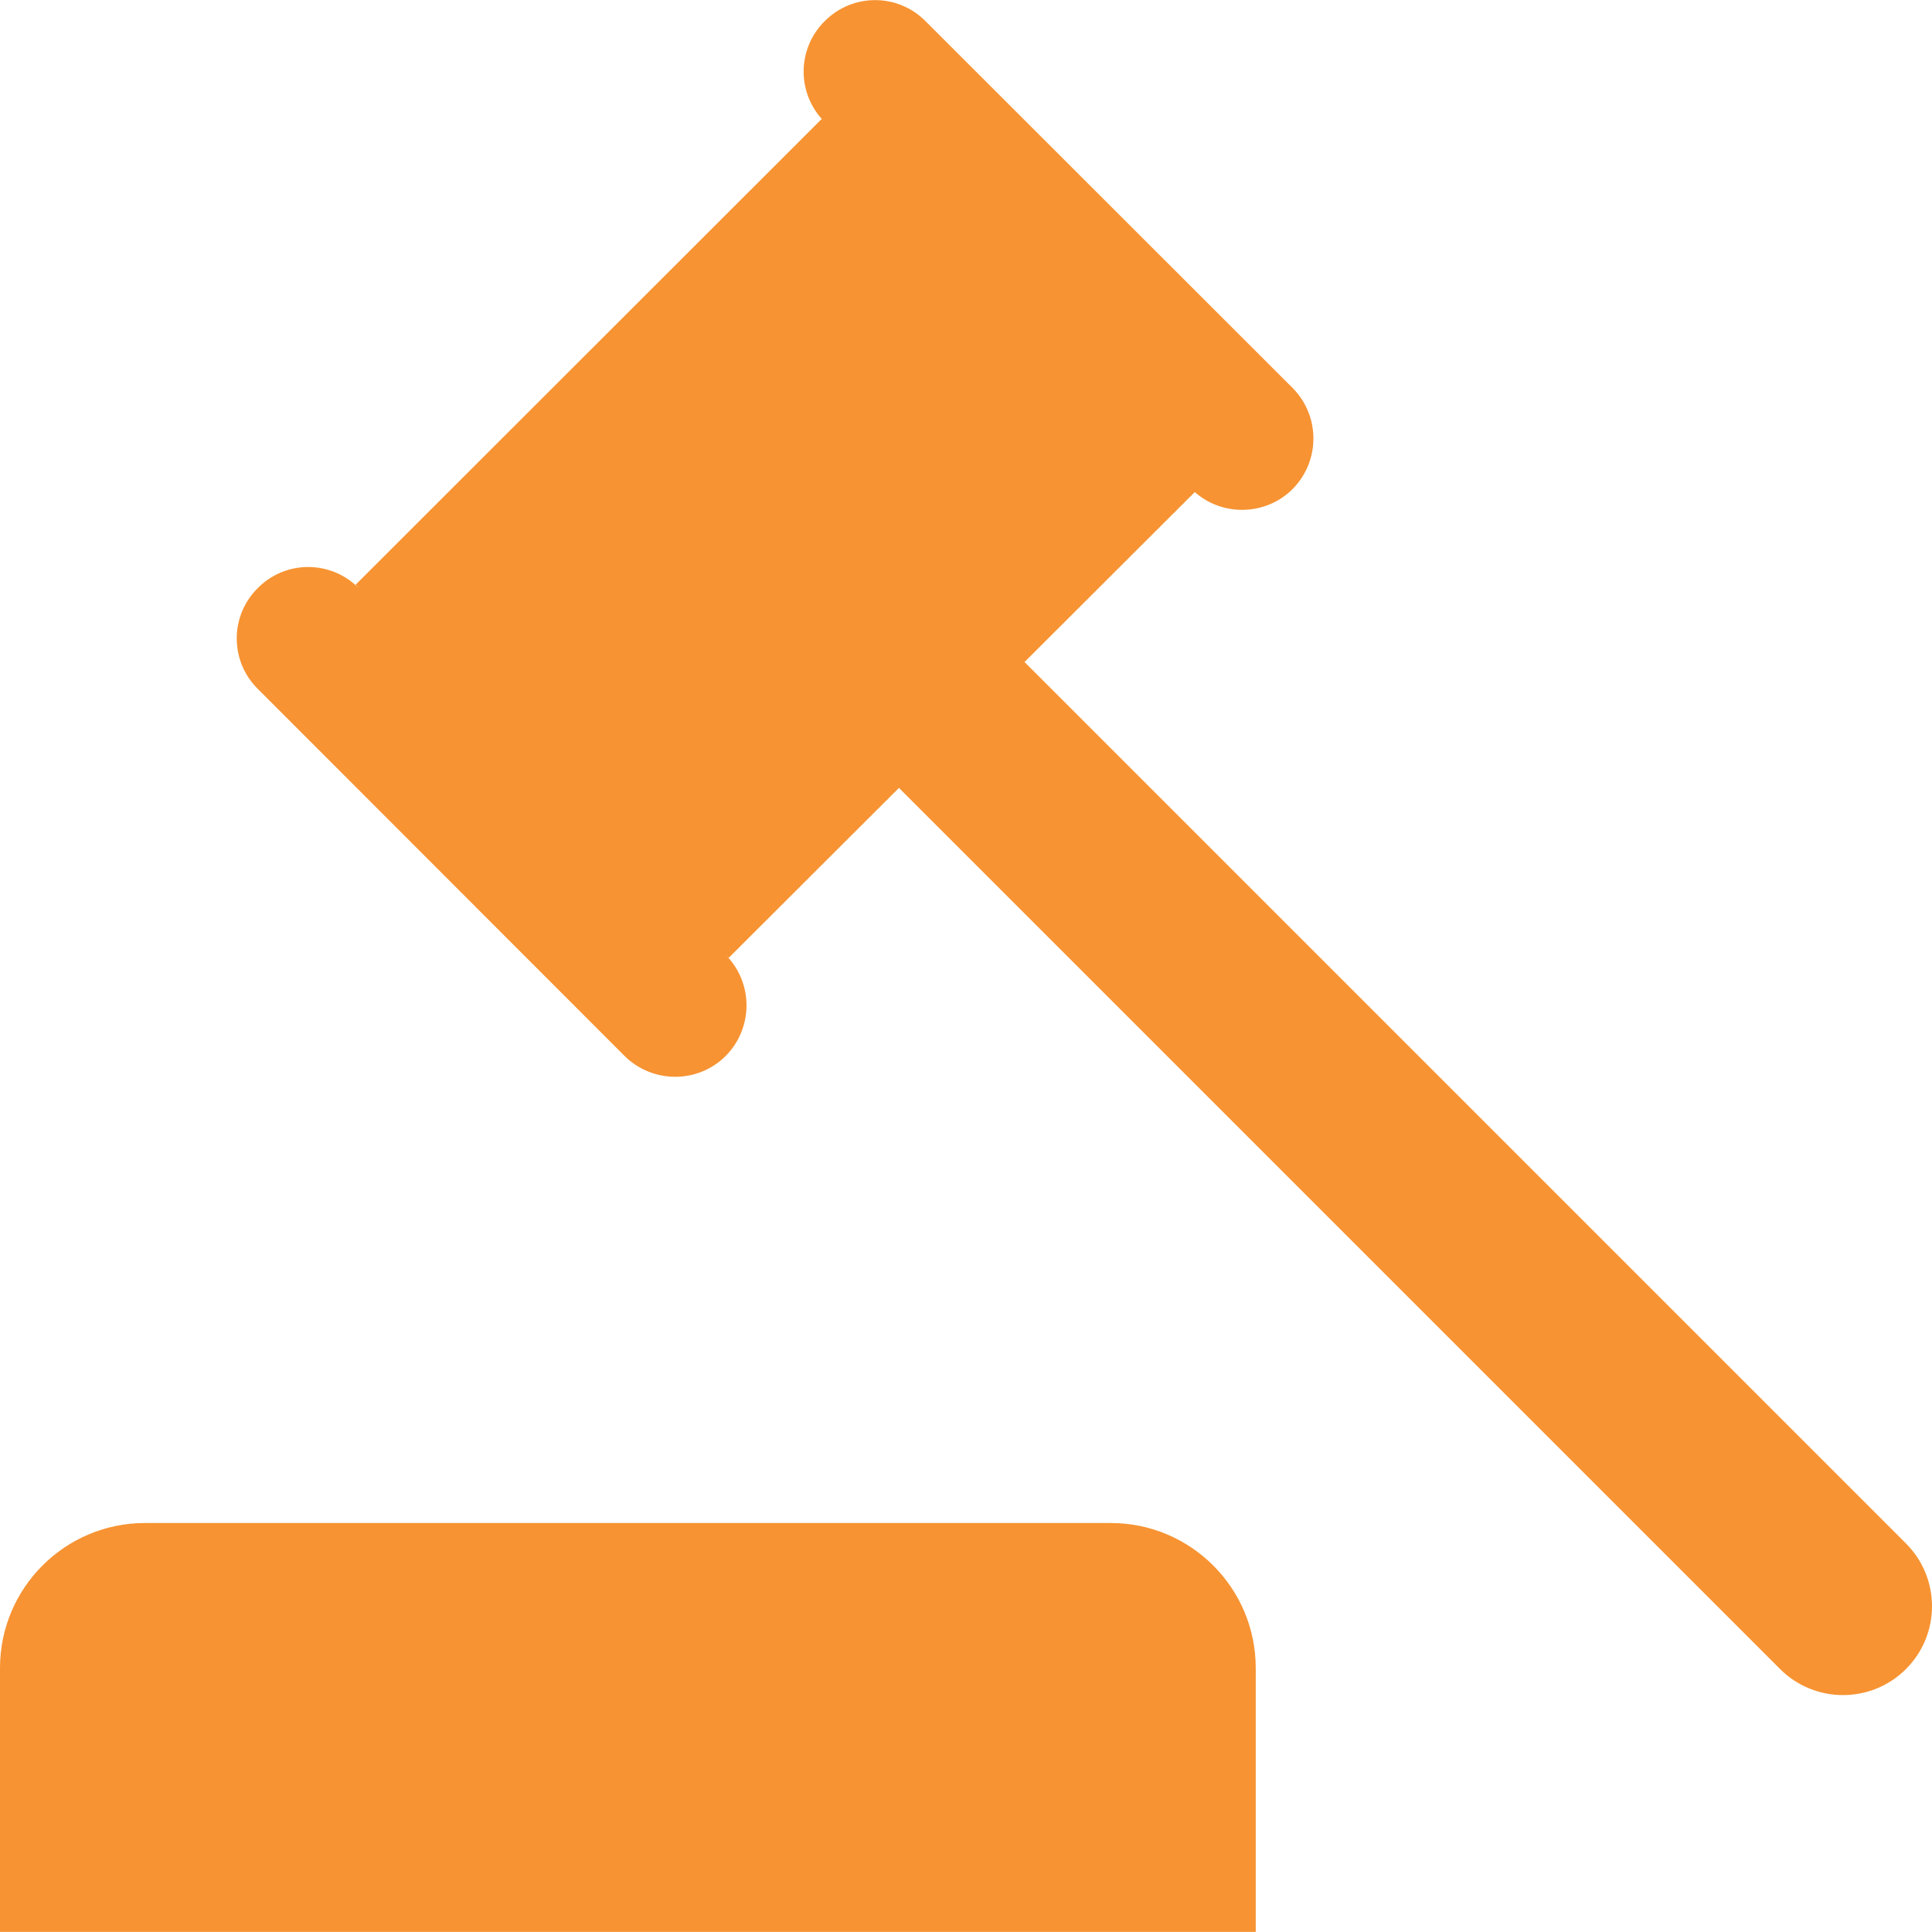
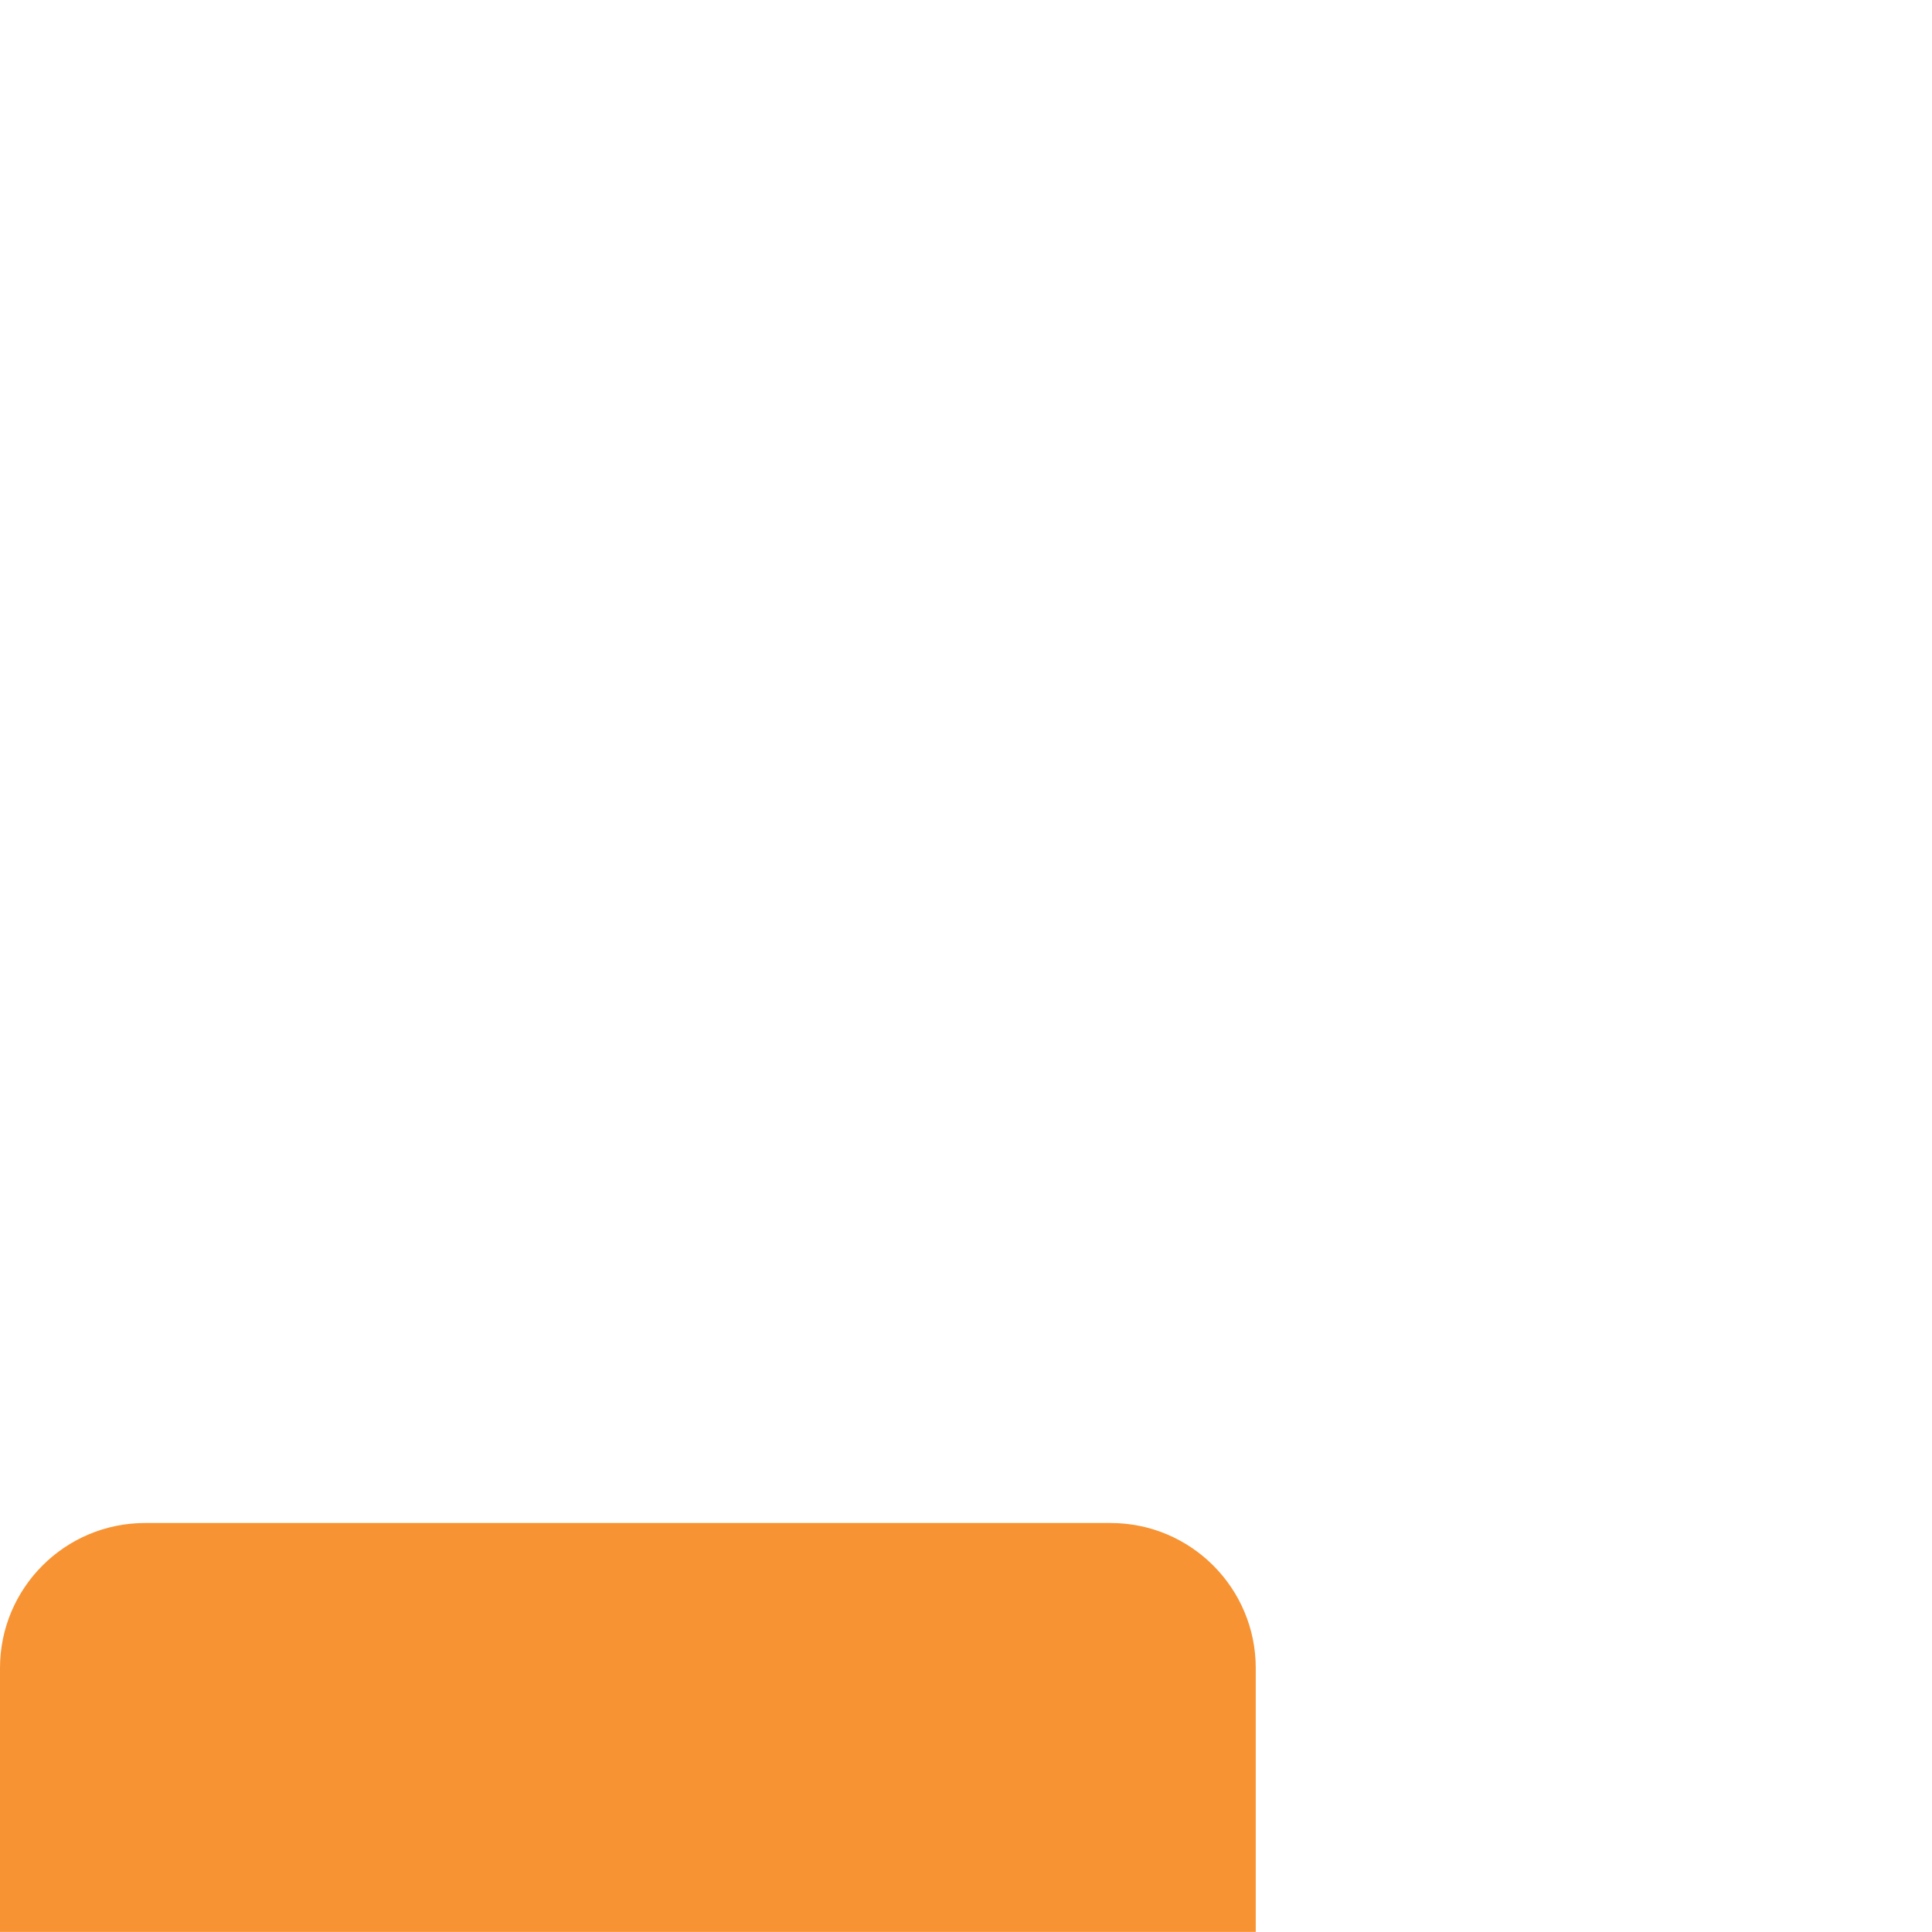
<svg xmlns="http://www.w3.org/2000/svg" version="1.1" id="Layer_1" x="0px" y="0px" width="500px" height="500px" viewBox="0 0 500 500" enable-background="new 0 0 500 500" xml:space="preserve">
  <g>
    <g>
      <path fill="#F79332" d="M287.443,394.153H37.544C16.818,394.153,0,410.97,0,431.698v68.271h324.986v-68.271    C324.986,410.97,308.169,394.153,287.443,394.153z" />
    </g>
  </g>
  <g>
    <g>
-       <path fill="#F79332" d="M493.262,399.448L265.146,171.332l44.061-43.982c7.265,6.407,18.437,6.093,25.311-0.781    c7.188-7.265,7.188-18.906,0-26.171L239.523,5.479c-7.188-7.265-18.906-7.265-26.093,0c-7.265,7.188-7.265,18.906,0,26.093    l-0.781-0.781L92.028,151.333l0.781,0.858c-7.188-7.265-18.906-7.265-26.093,0c-7.265,7.188-7.265,18.906,0,26.094l94.918,94.995    c7.265,7.188,18.983,7.188,26.171,0c7.188-7.264,7.188-18.904,0-26.168l0.781,0.779l44.061-43.982l228.037,228.038    c8.984,8.984,23.594,8.984,32.577,0C502.246,422.963,502.246,408.432,493.262,399.448z" />
-     </g>
+       </g>
  </g>
</svg>